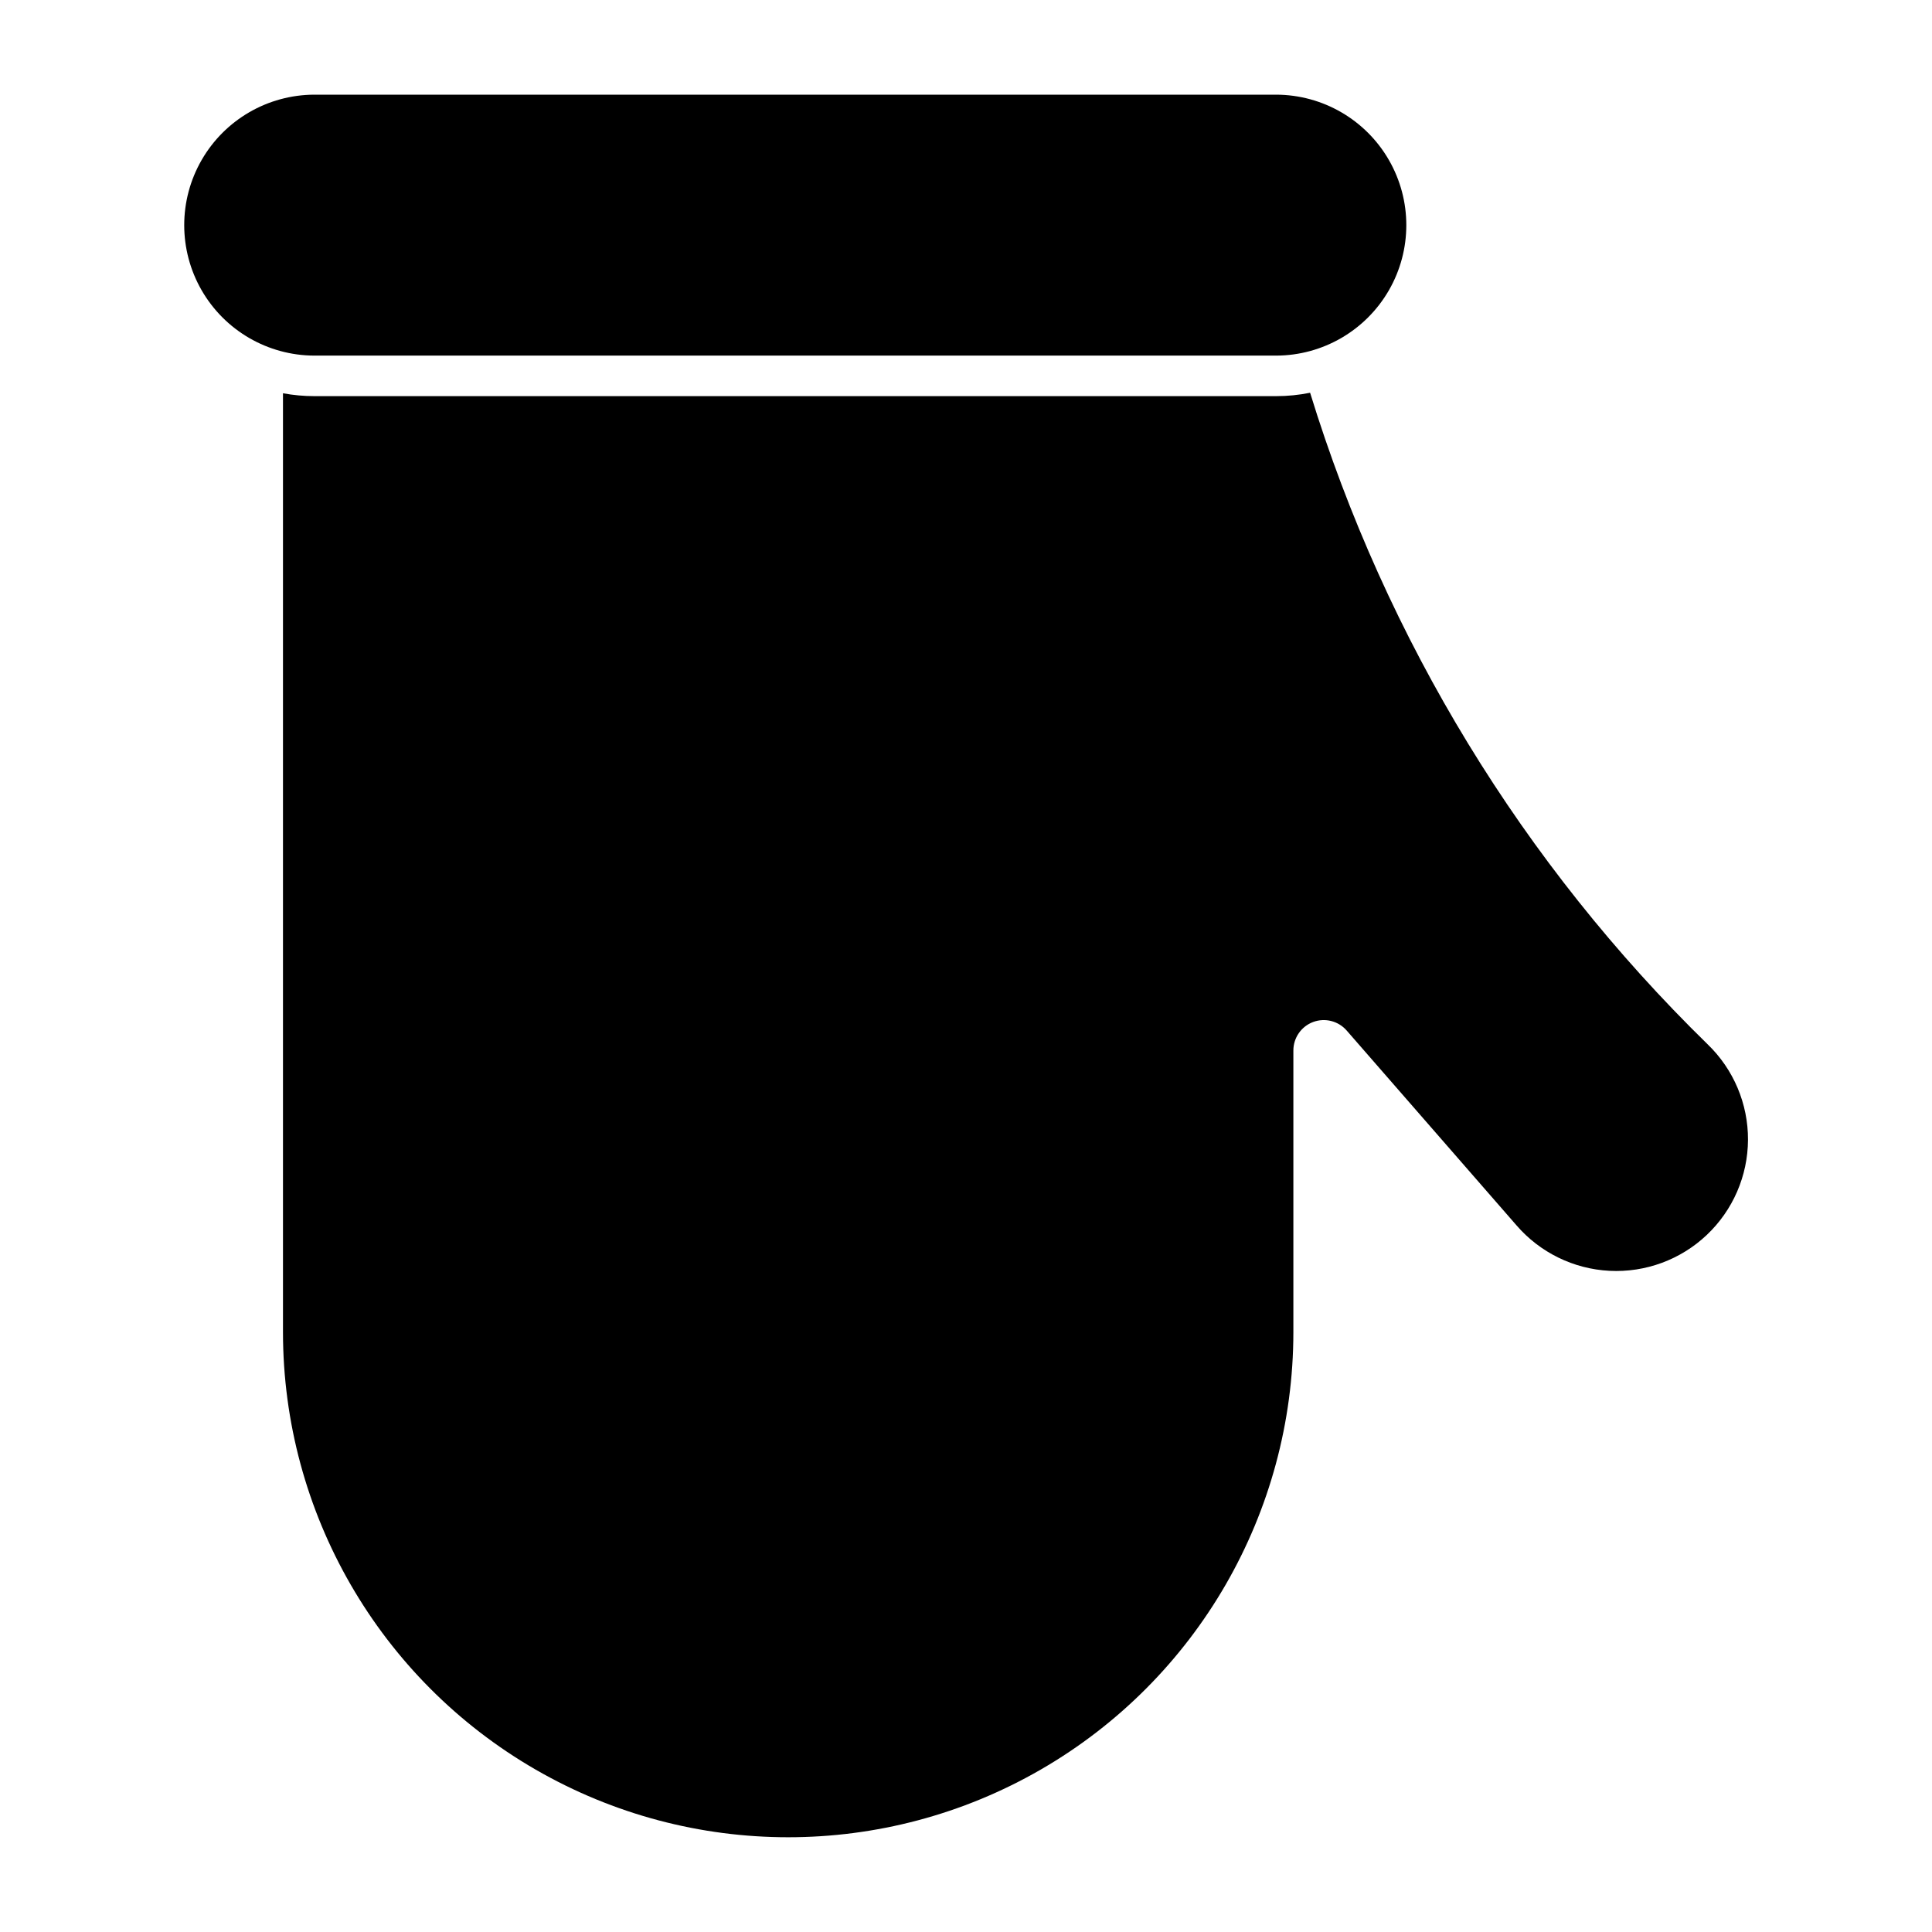
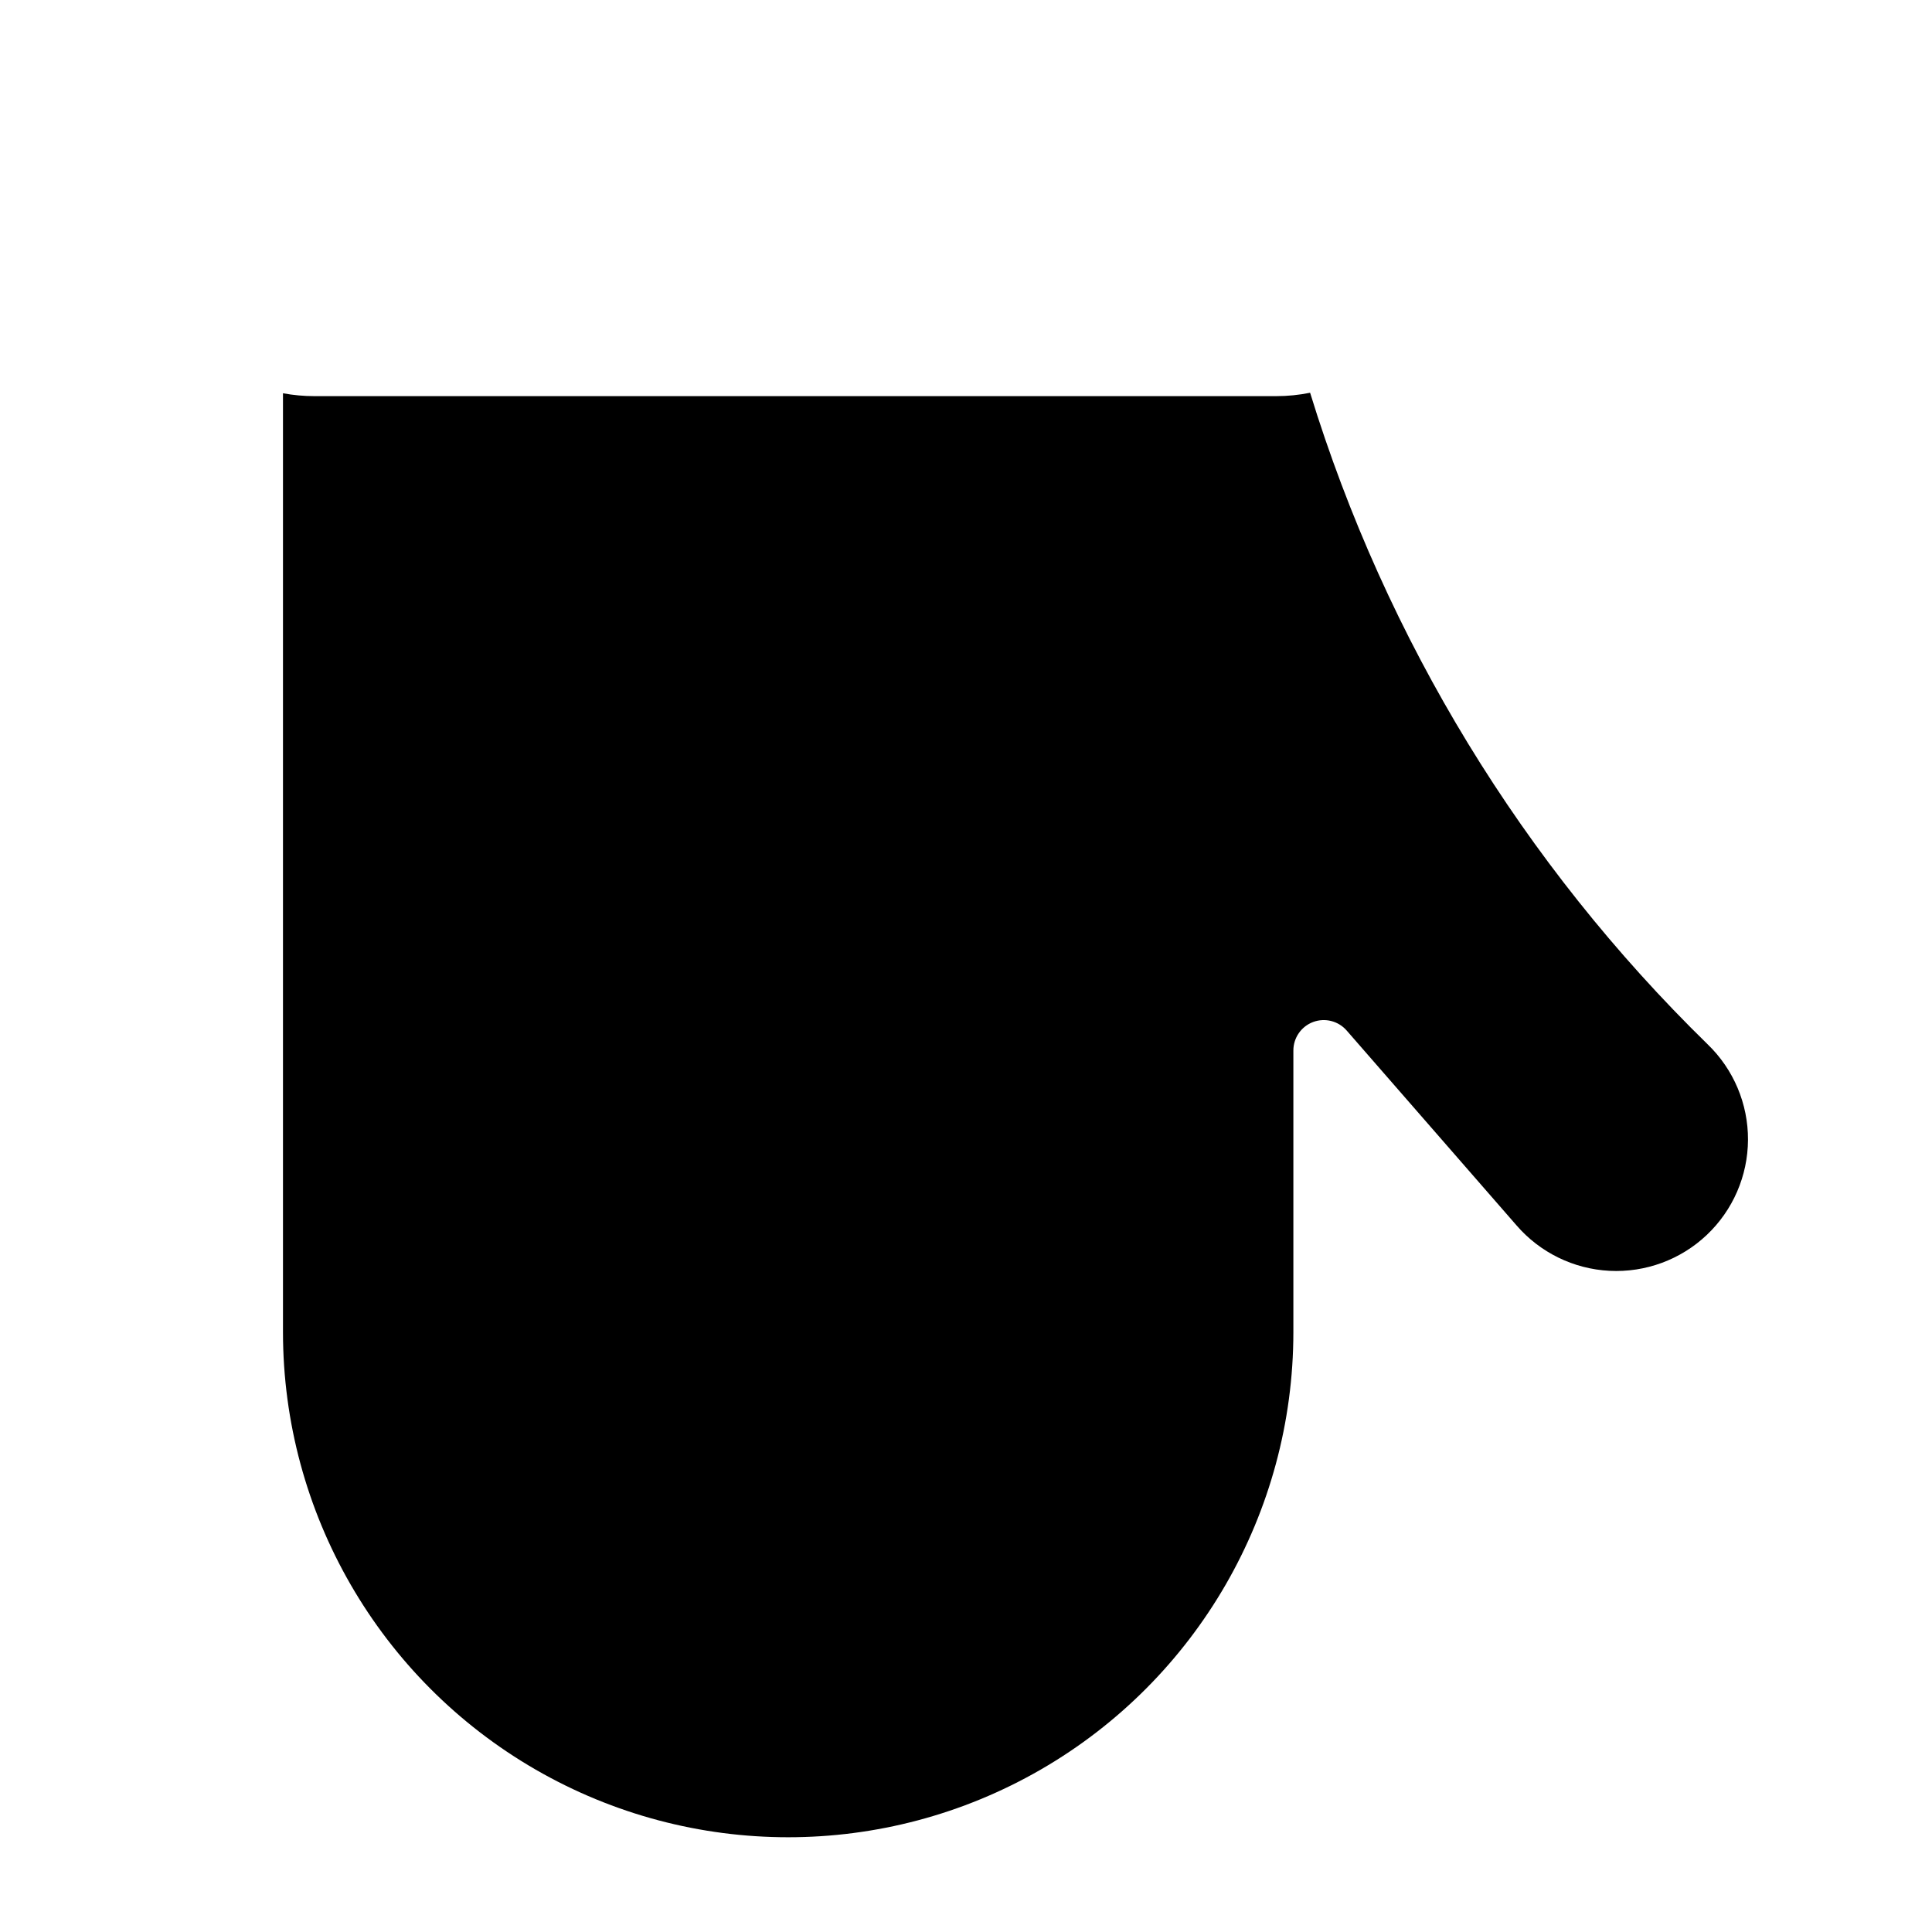
<svg xmlns="http://www.w3.org/2000/svg" fill="#000000" width="800px" height="800px" version="1.1" viewBox="144 144 512 512">
  <g>
    <path d="m491.19 248.08c20.133 65.469 56.359 124.84 105.37 172.69 6.863 6.625 10.723 15.77 10.676 25.309-0.047 9.543-3.996 18.648-10.93 25.203-6.934 6.555-16.242 9.988-25.773 9.5-9.527-0.488-18.441-4.852-24.668-12.078l-44.984-51.605c-2.203-2.531-5.75-3.43-8.898-2.254-3.144 1.18-5.227 4.188-5.227 7.547v74.641-0.004c-0.008 47.828-25.527 92.016-66.945 115.93-41.422 23.91-92.453 23.91-133.87 0-41.422-23.914-66.941-68.102-66.949-115.93v-248.81c2.738 0.508 5.516 0.762 8.297 0.762h254.93c3.016 0 6.023-0.301 8.977-0.898z" />
-     <path d="m227.29 238.24h254.93c12.324-0.035 23.699-6.637 29.855-17.316 6.152-10.684 6.152-23.832 0-34.516-6.156-10.684-17.531-17.281-29.855-17.32h-254.93c-12.328 0.039-23.703 6.637-29.855 17.32-6.152 10.684-6.152 23.832 0 34.516 6.152 10.68 17.527 17.281 29.855 17.316z" />
  </g>
</svg>